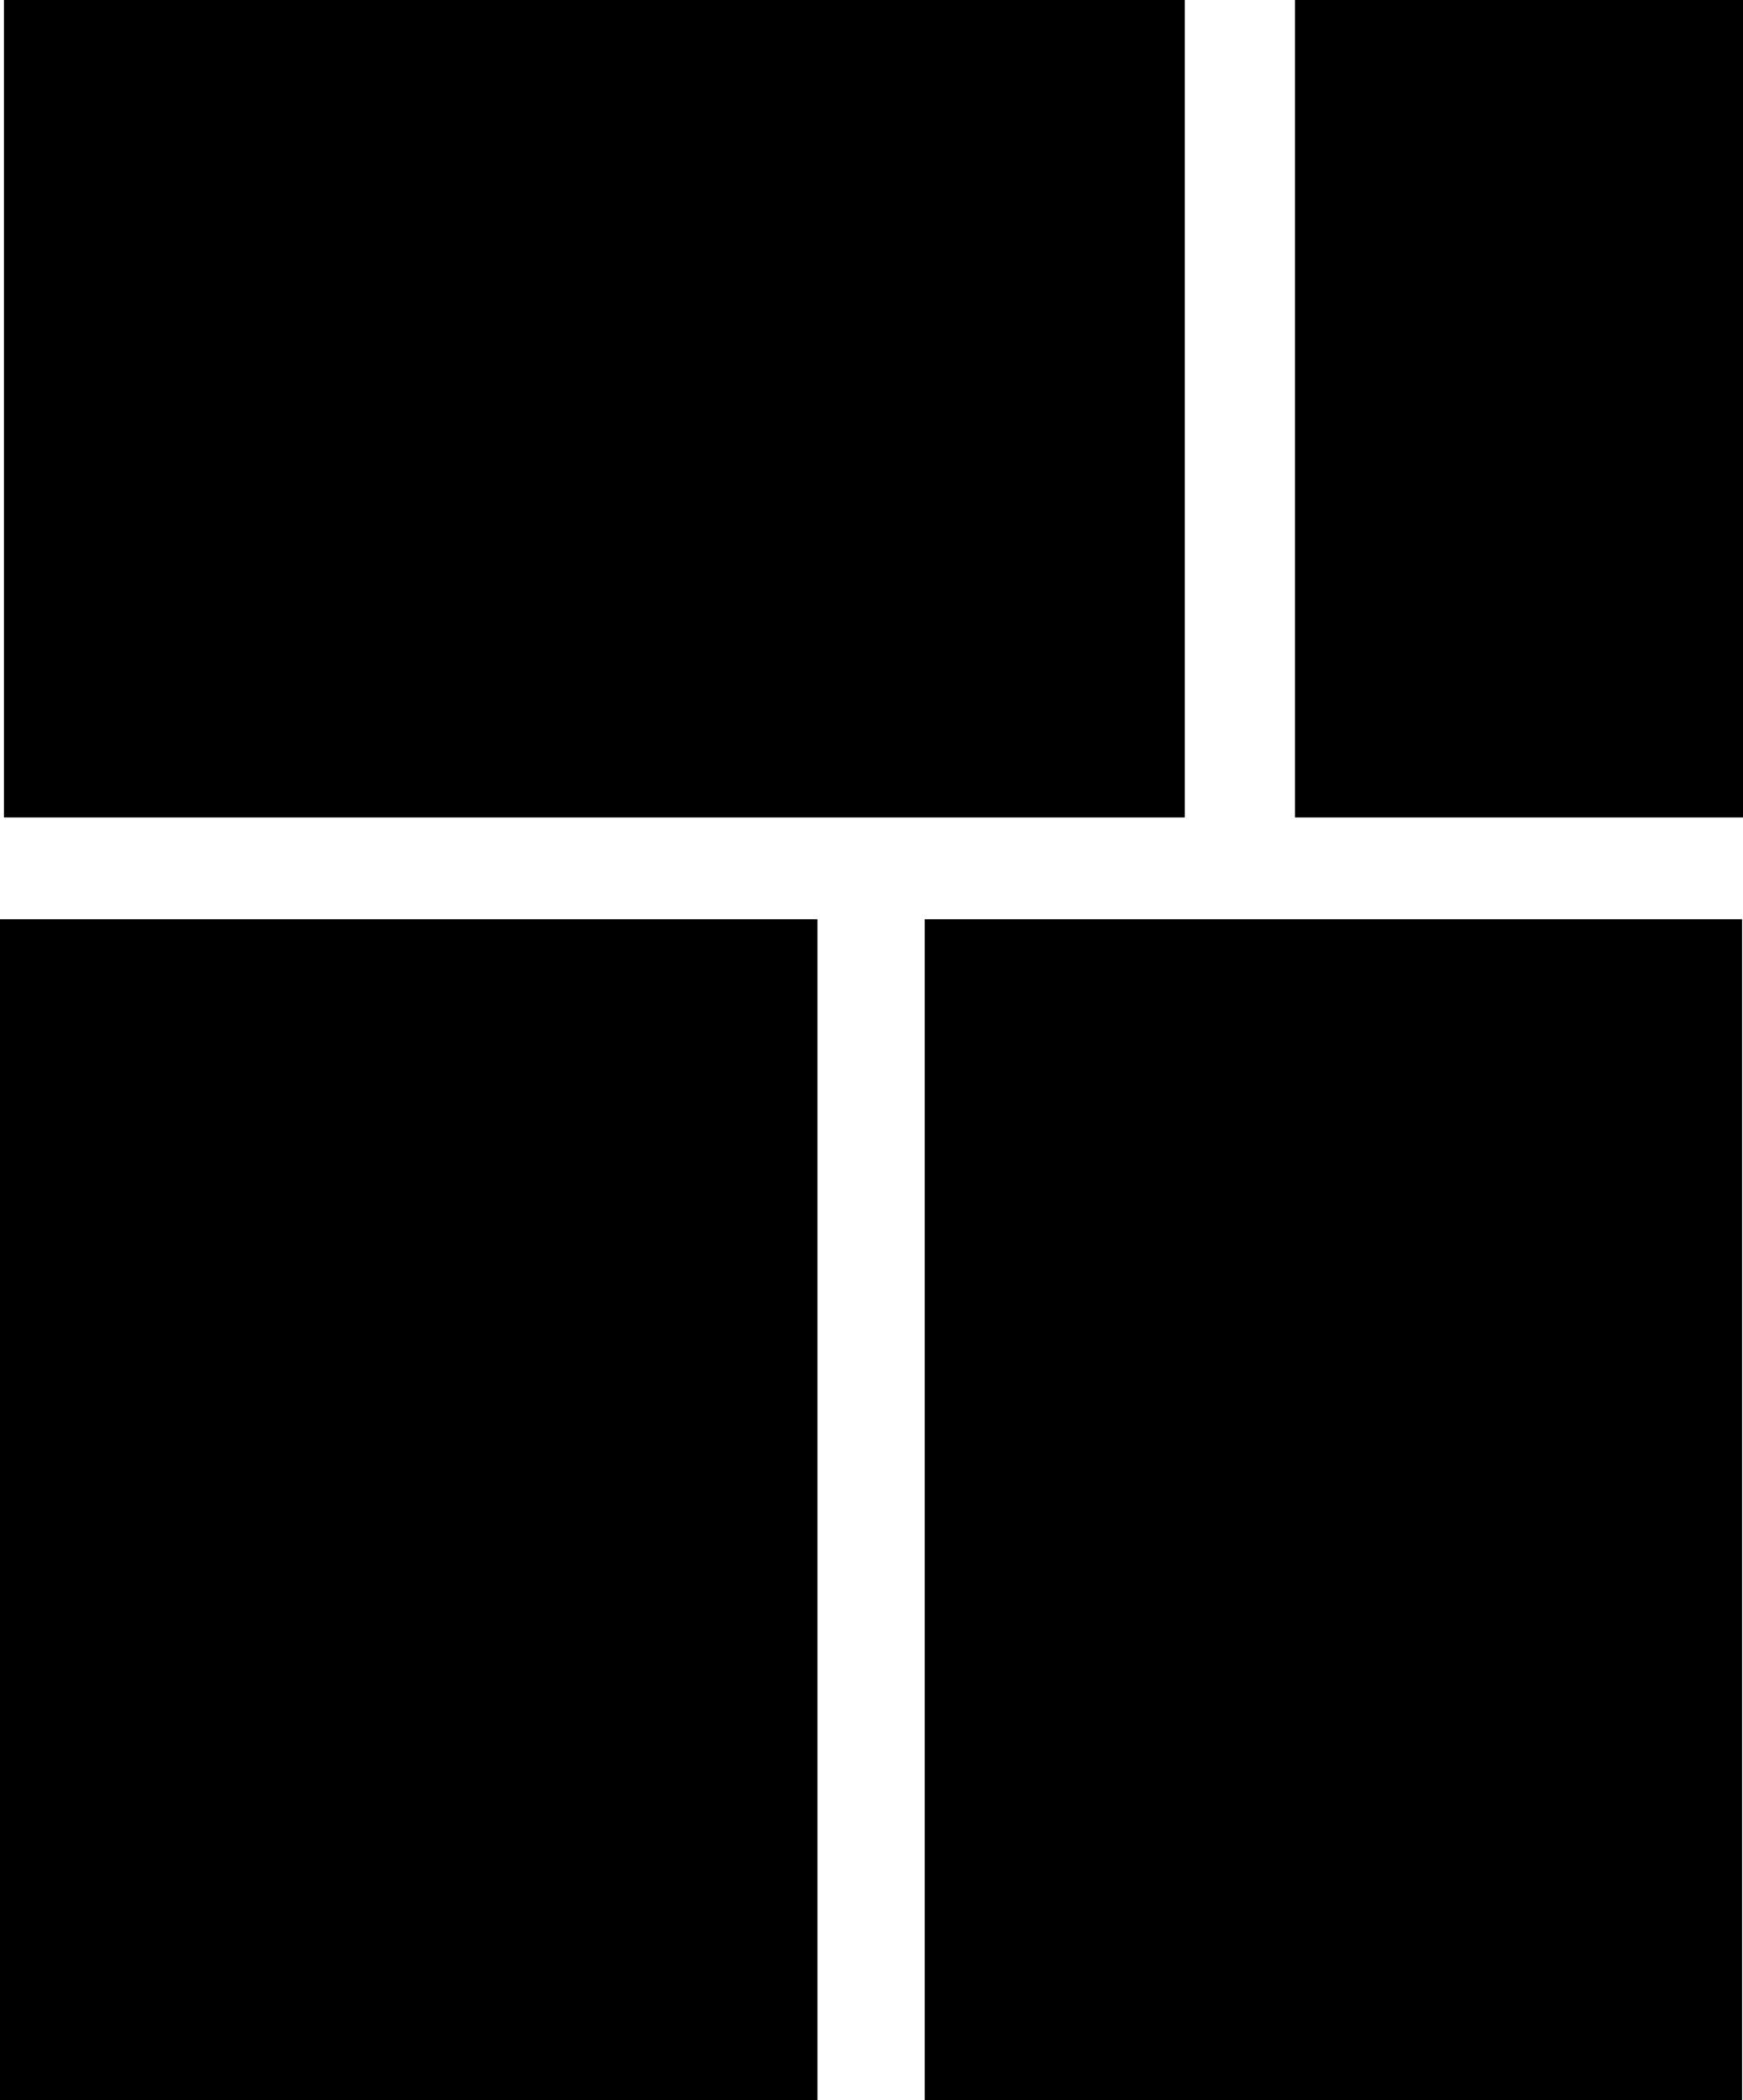
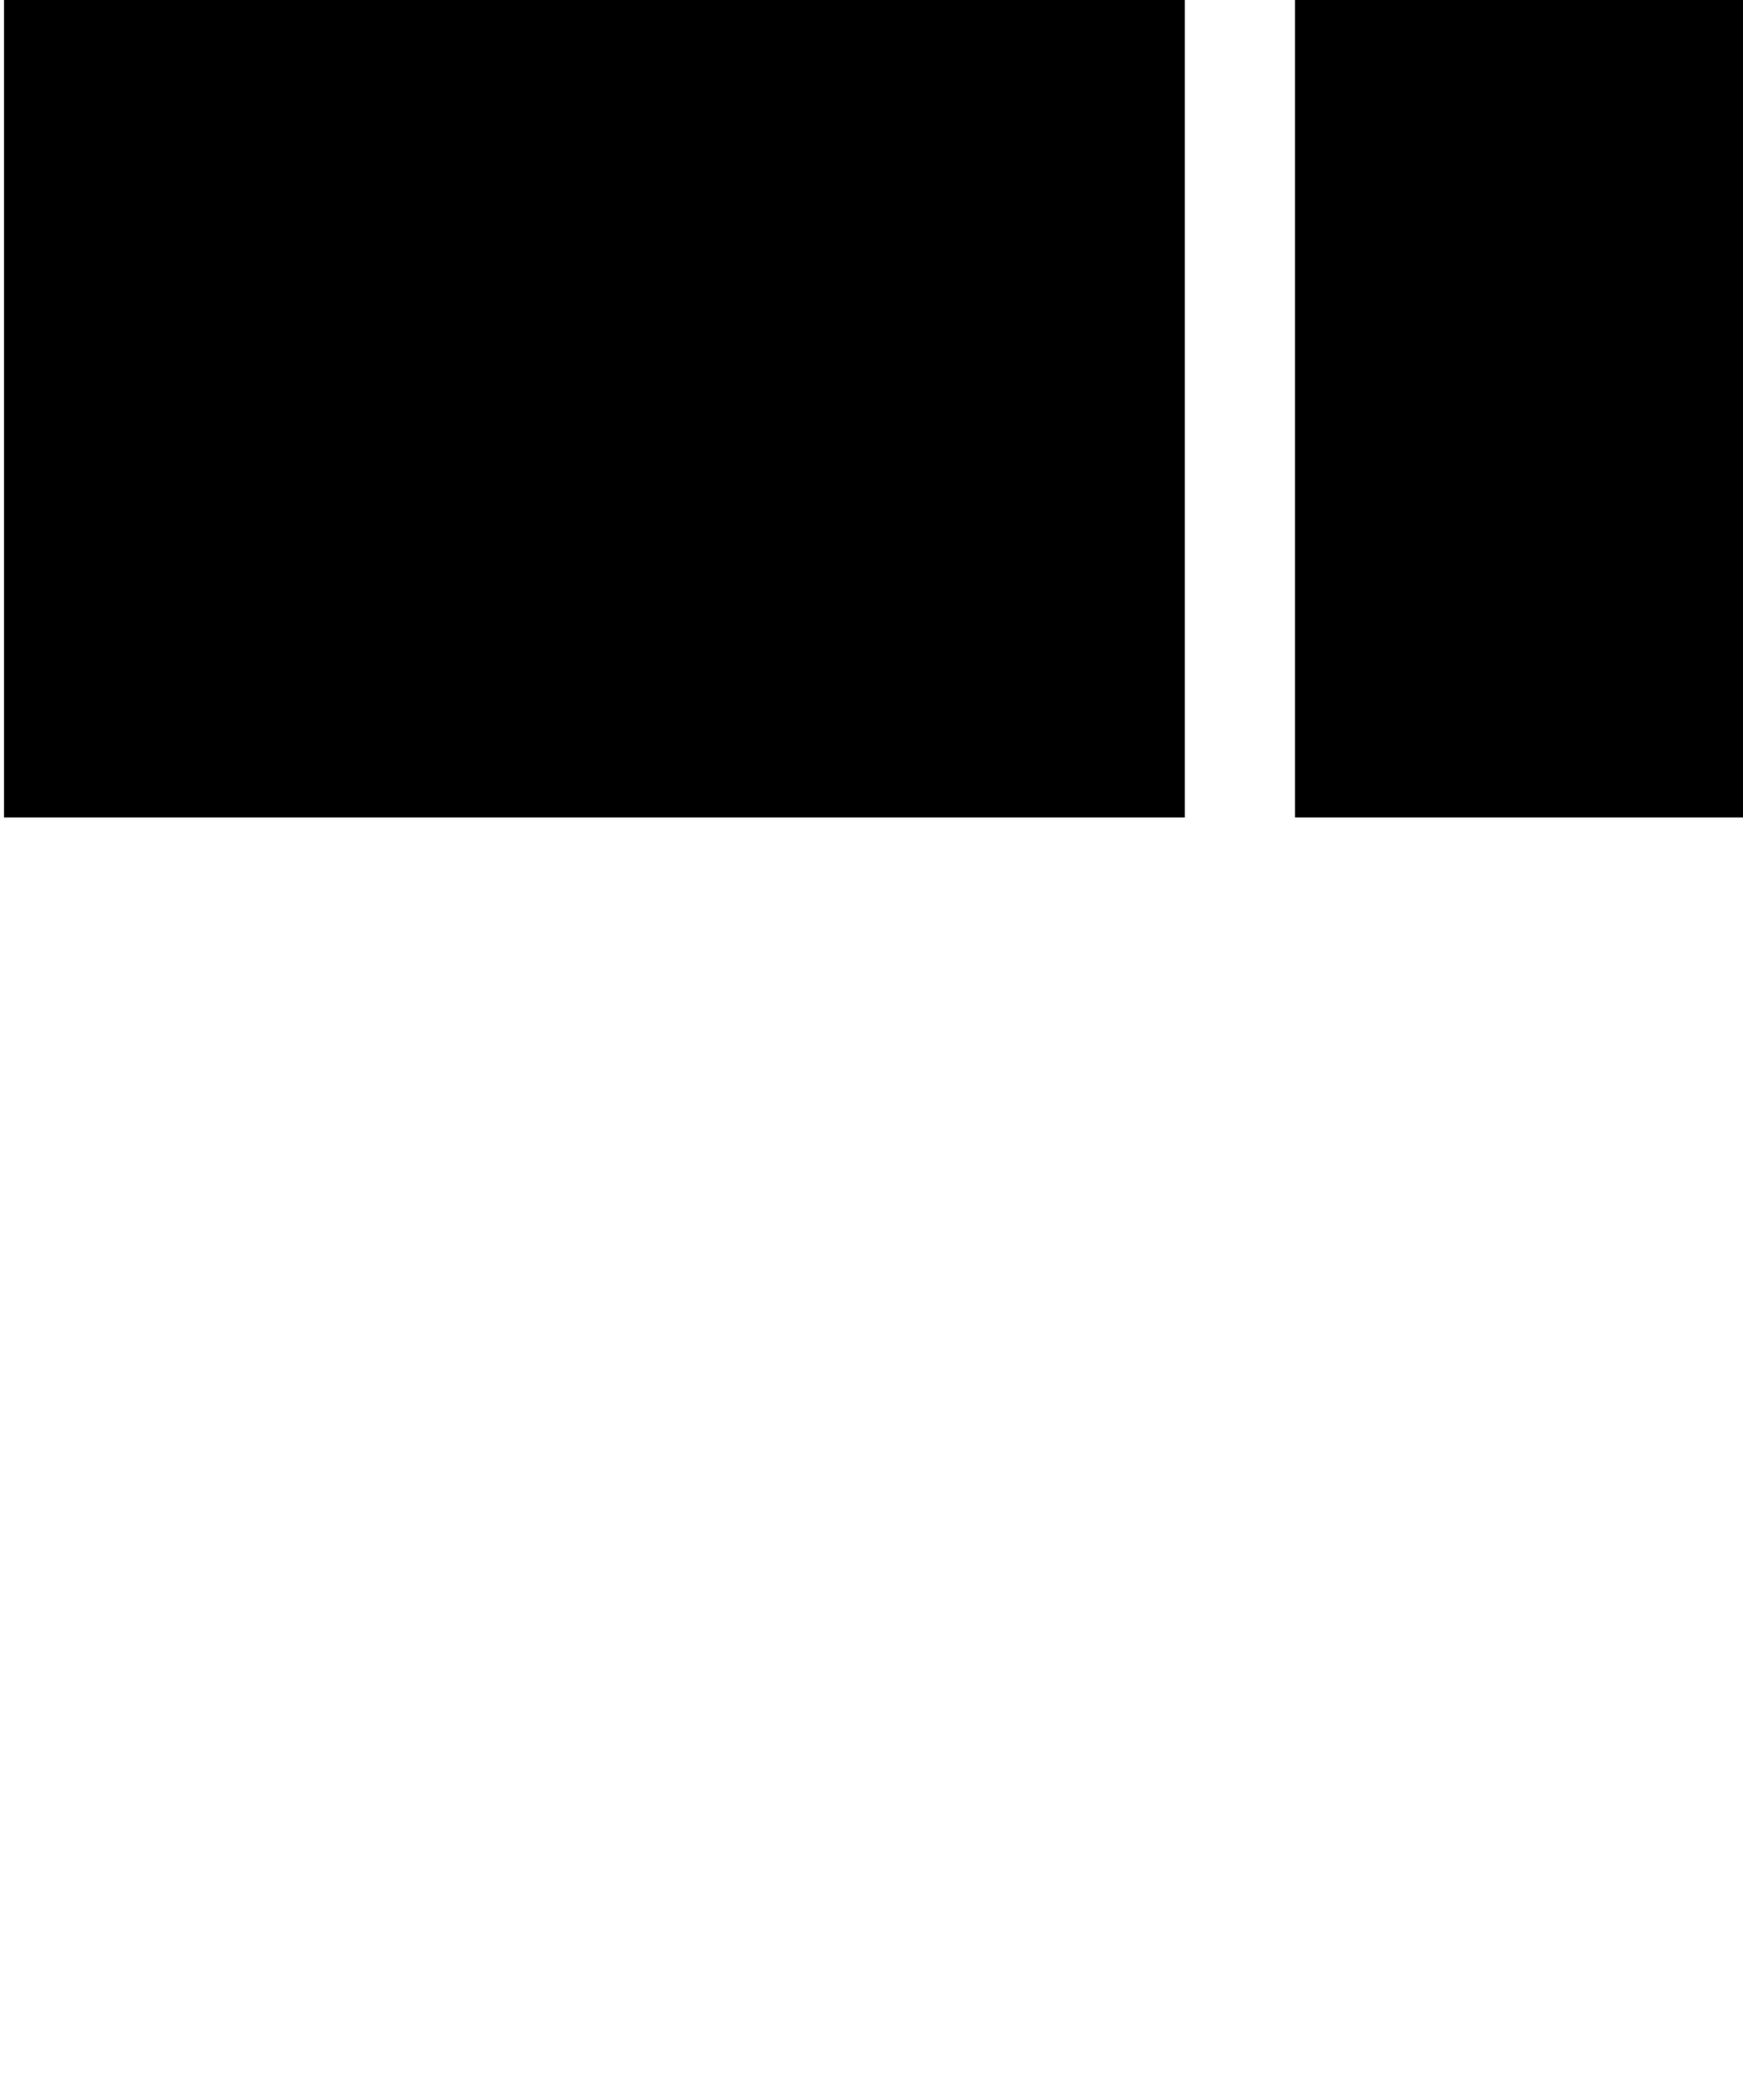
<svg xmlns="http://www.w3.org/2000/svg" viewBox="0 0 82.41 99.29">
  <g id="Capa_2" data-name="Capa 2">
    <g id="Layer_1" data-name="Layer 1">
-       <rect y="43.46" width="38.65" height="55.83" />
-       <rect x="43.72" y="43.46" width="38.65" height="55.83" />
      <rect x="0.19" width="55.83" height="38.65" />
      <rect x="61.23" width="21.18" height="38.65" />
    </g>
  </g>
</svg>